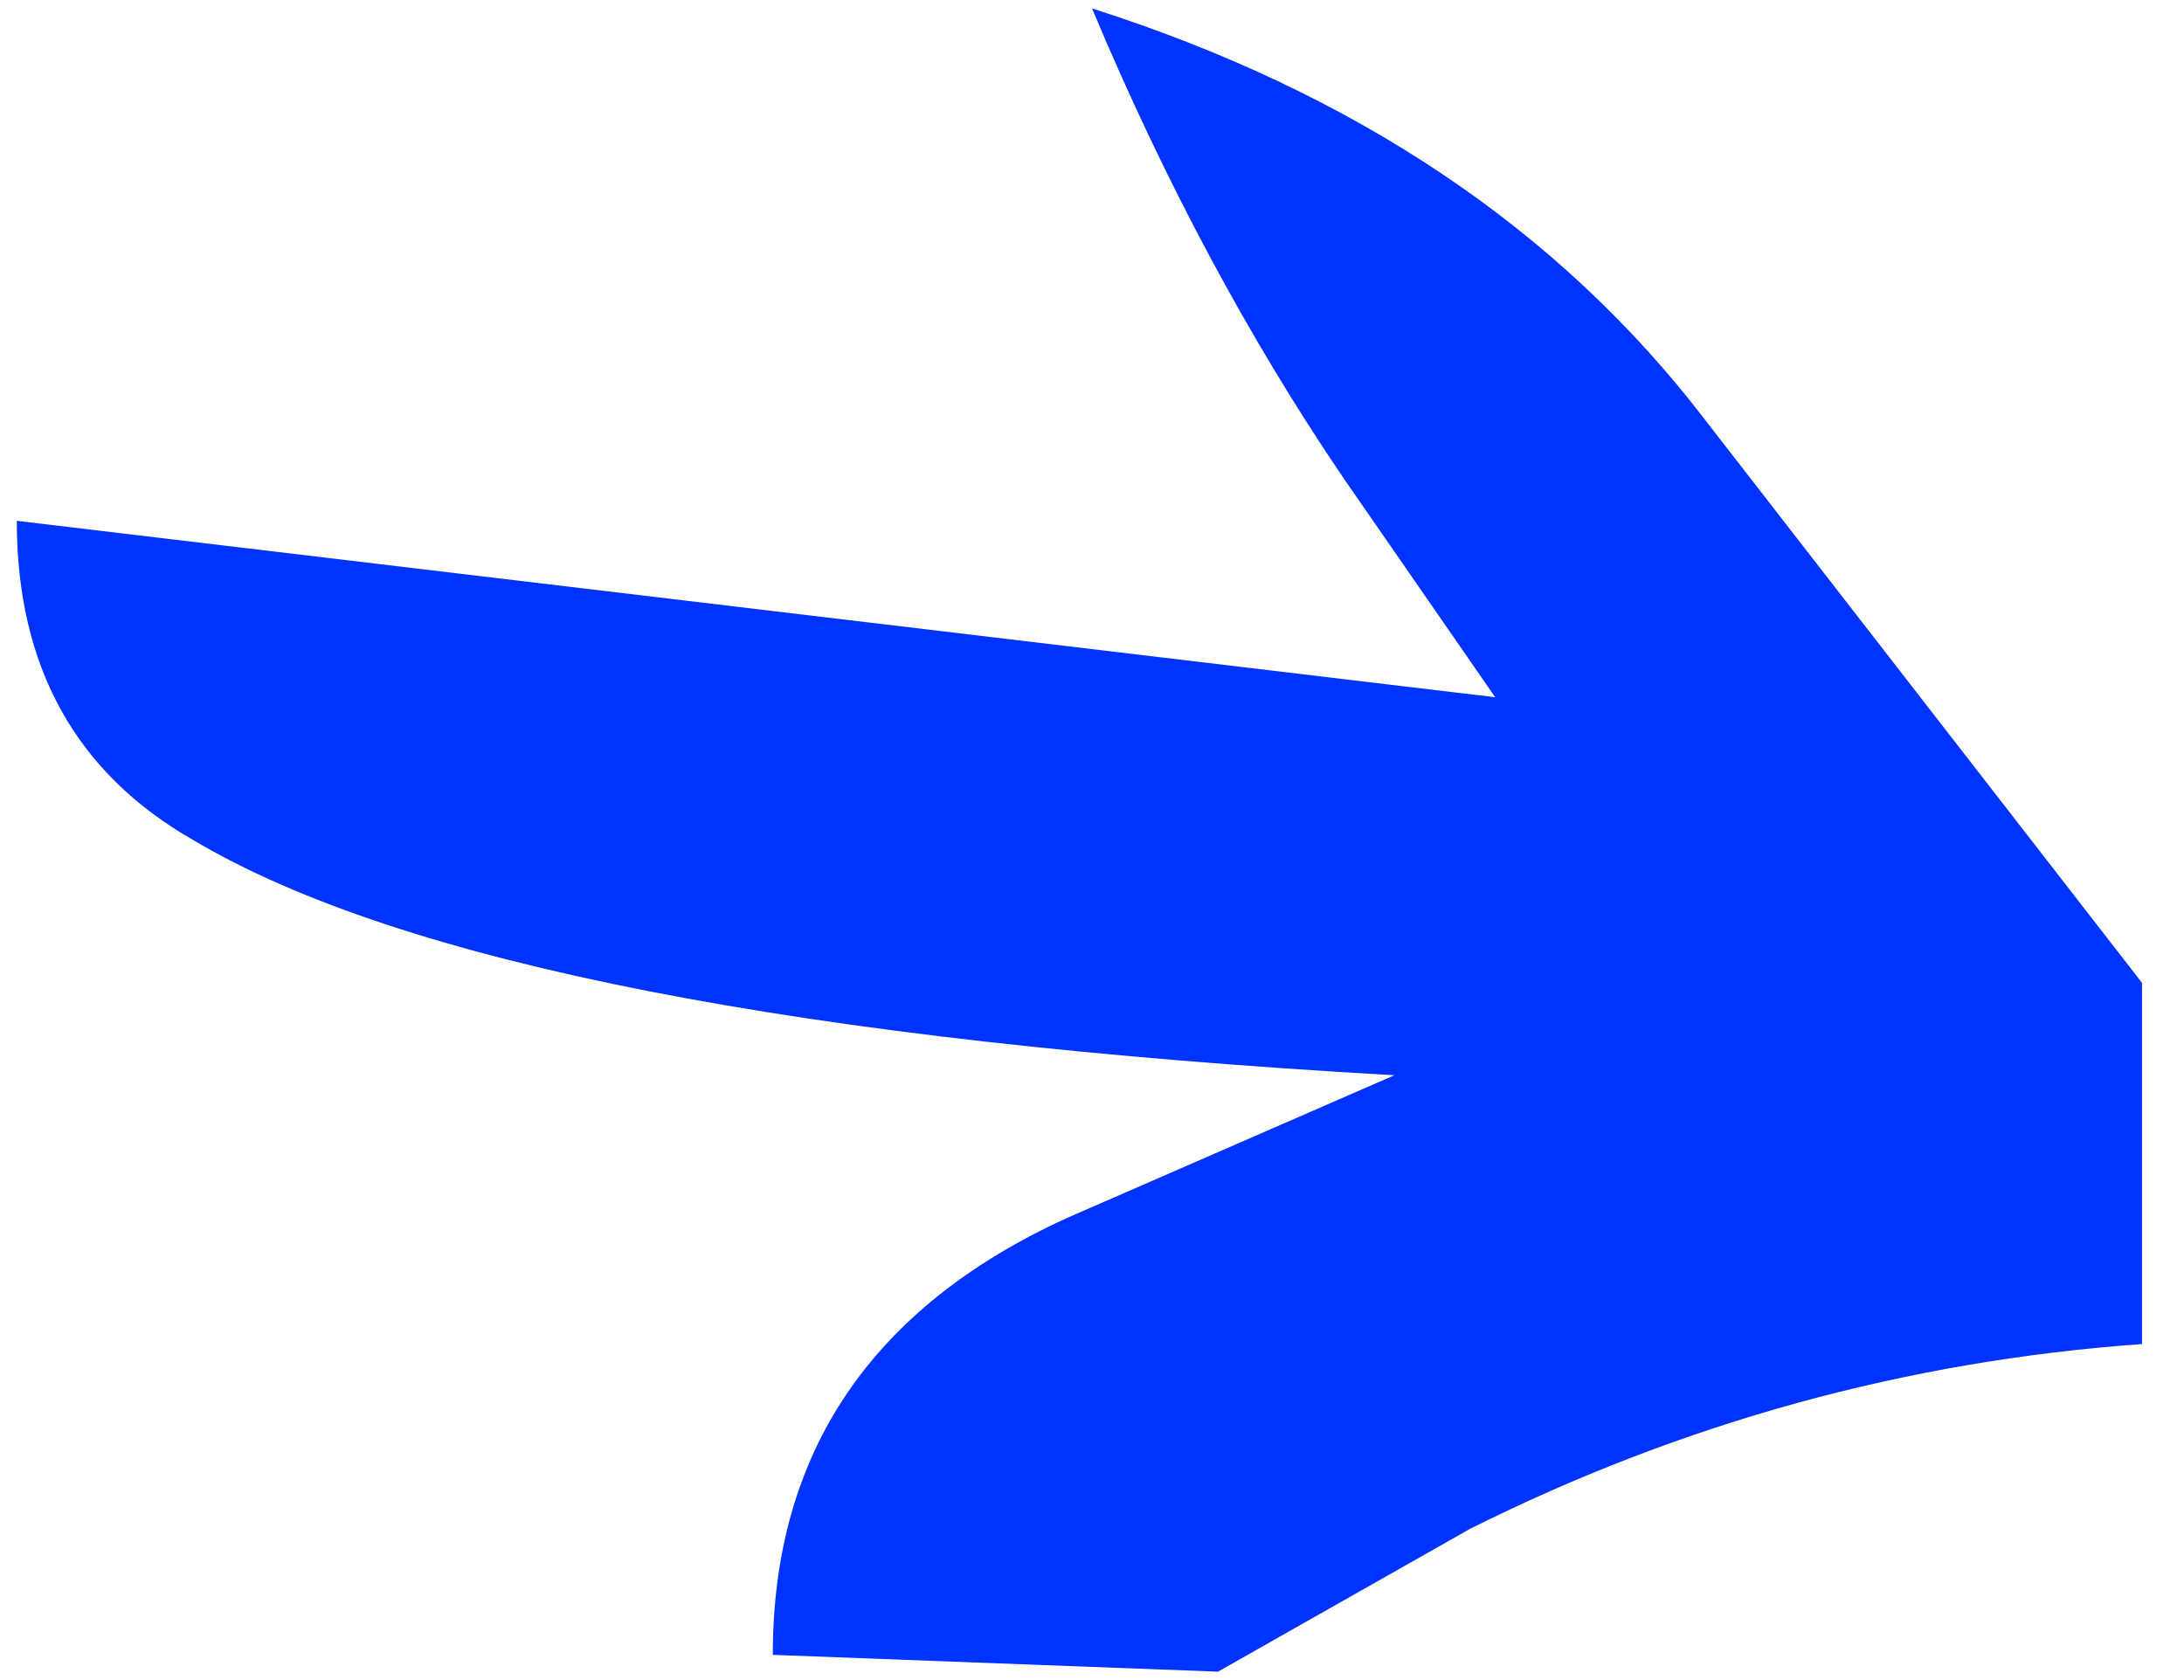
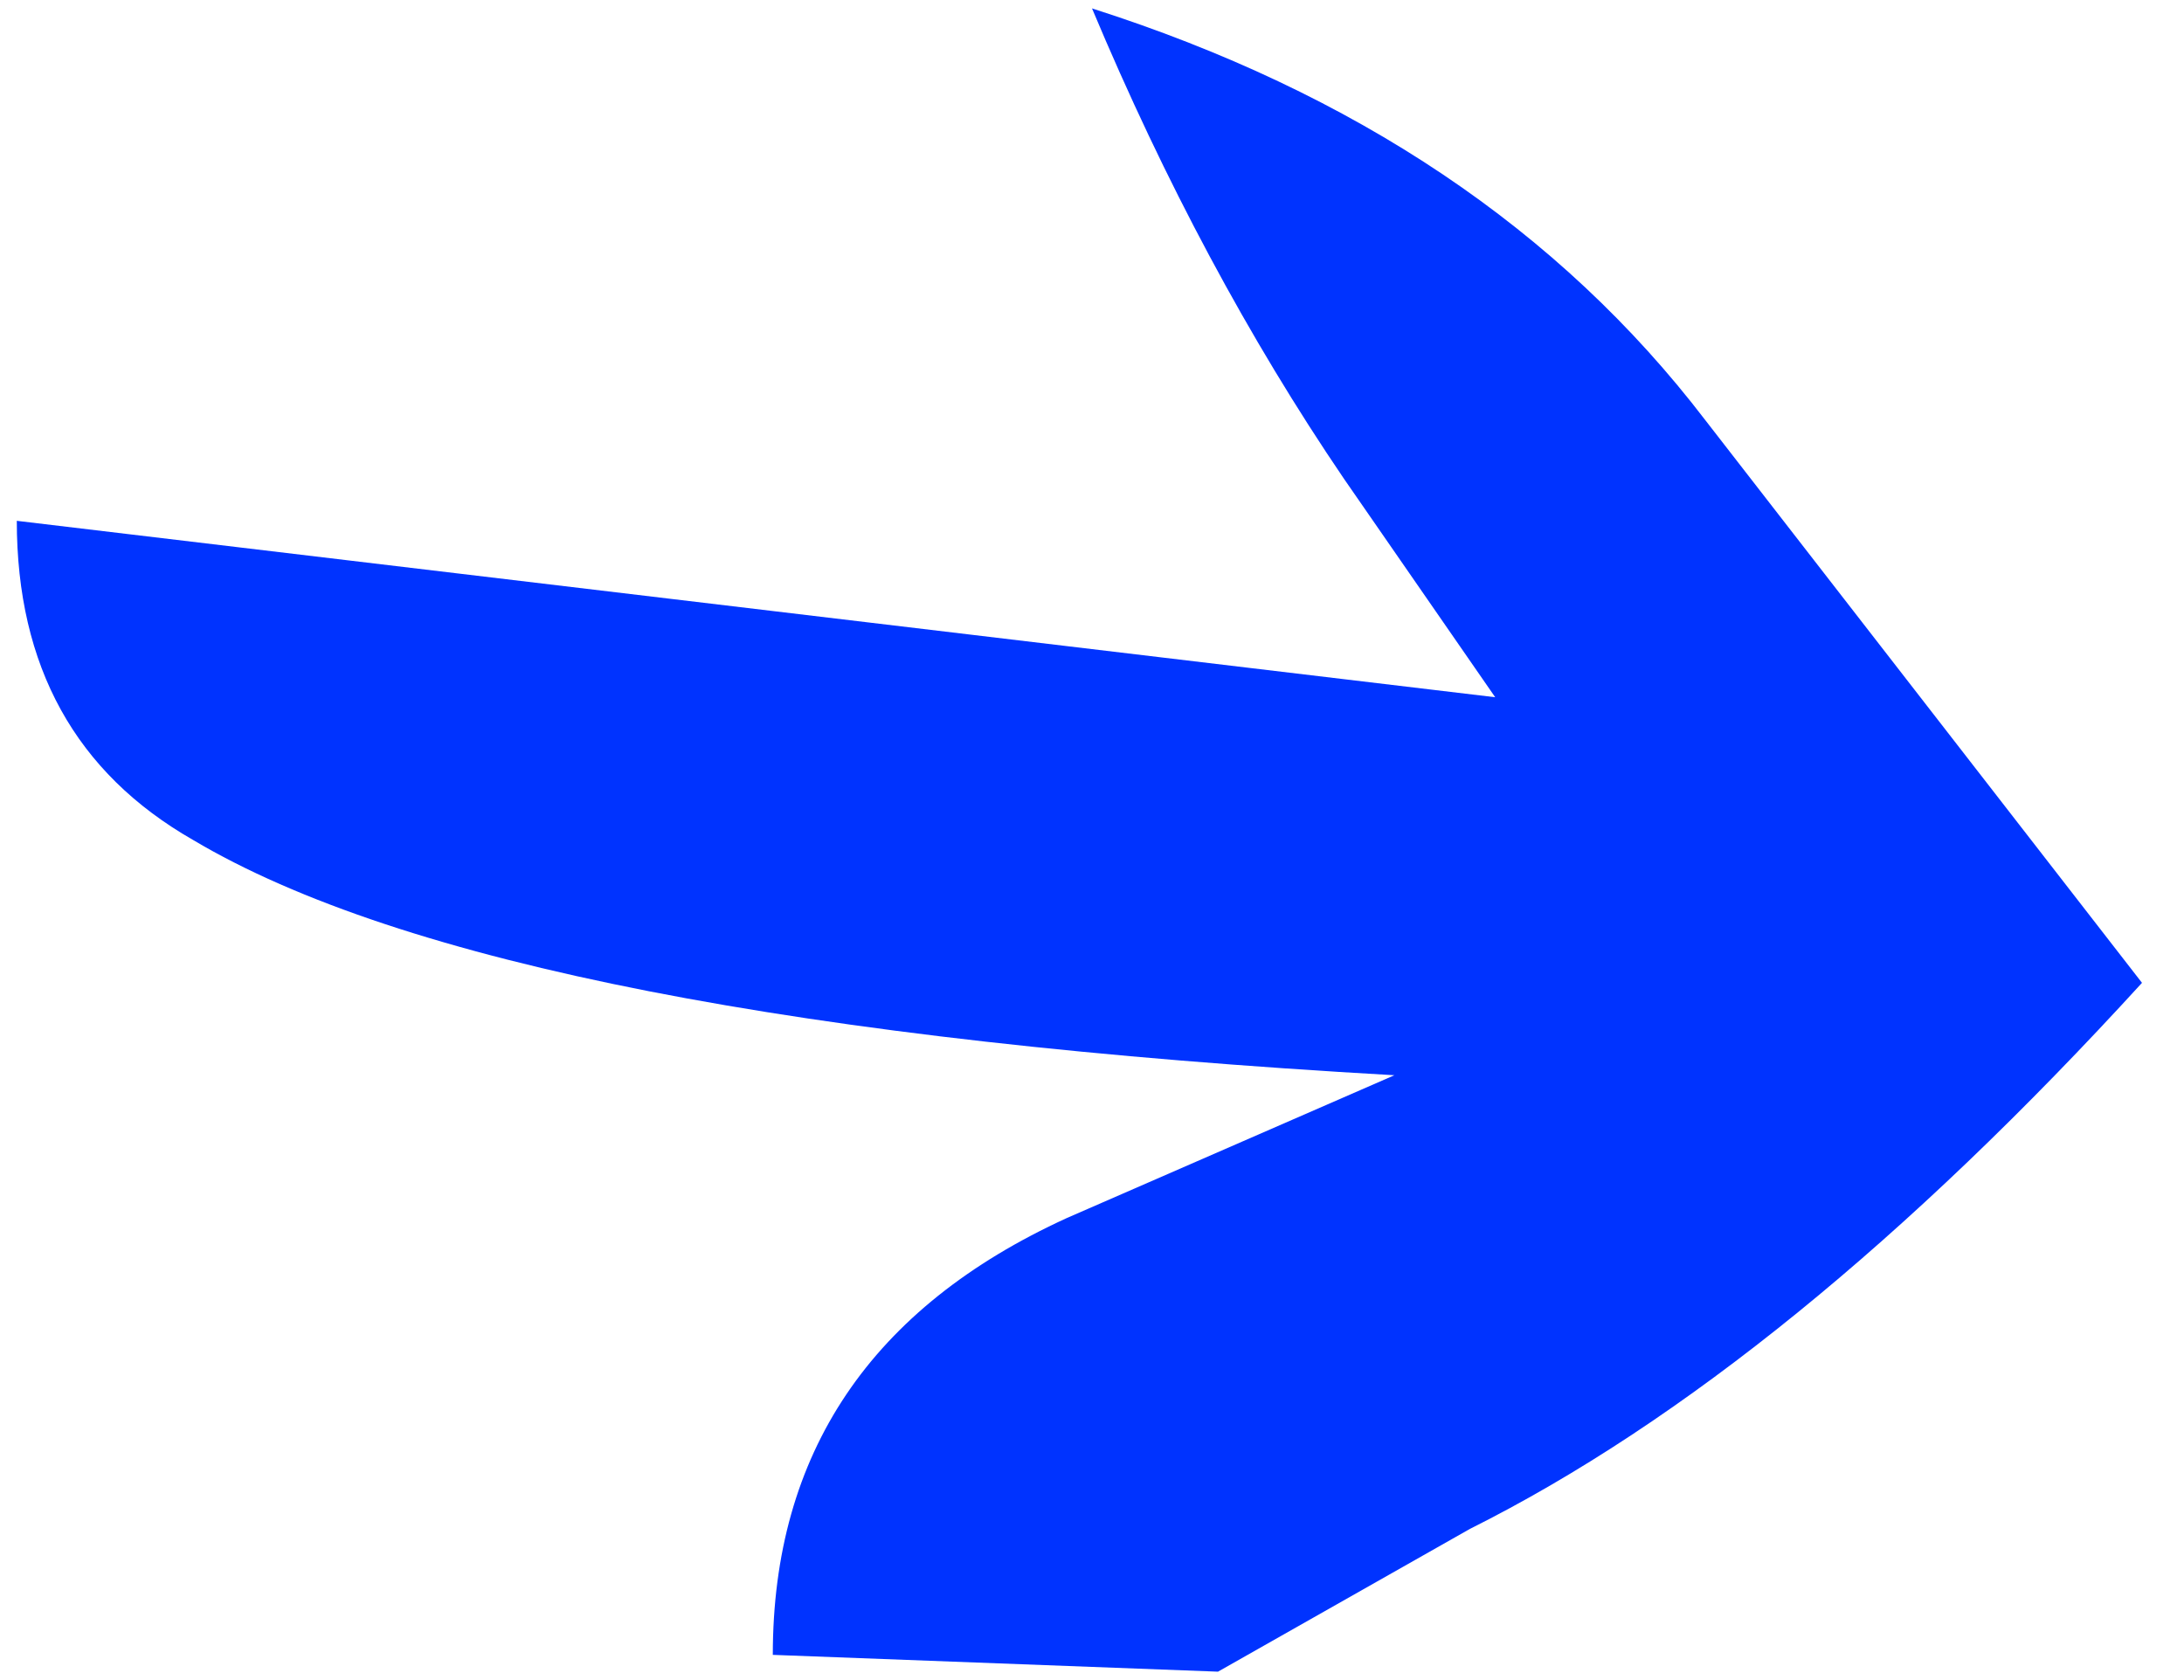
<svg xmlns="http://www.w3.org/2000/svg" width="26" height="20" viewBox="0 0 26 20">
  <defs />
  <g id="container">
    <g id="container_1">
-       <path d="M -3.6 9.7Q -3.6 6.1 -0.1 4.5L 3.8 2.8Q -6.8 2.2 -10.5 -4.441e-16Q -12.6 -1.2 -12.6 -3.8L 5 -1.7L 3.2 -4.3Q 1.5 -6.8 0.2 -9.9Q 4.9 -8.4 7.5 -5L 12.7 1.7L 12.7 6Q 8.5 6.3 4.7 8.2L 1.7 9.9Z" style="fill:#0033ff;stroke:none;" id="shape" transform="matrix(1,0,0,1,12.8,10.00)" />
+       <path d="M -3.6 9.7Q -3.6 6.1 -0.1 4.5L 3.8 2.8Q -6.8 2.2 -10.5 -4.441e-16Q -12.6 -1.2 -12.6 -3.8L 5 -1.7L 3.2 -4.3Q 1.5 -6.8 0.2 -9.9Q 4.9 -8.4 7.5 -5L 12.7 1.7Q 8.5 6.3 4.7 8.2L 1.7 9.9Z" style="fill:#0033ff;stroke:none;" id="shape" transform="matrix(1,0,0,1,12.8,10.00)" />
    </g>
  </g>
</svg>